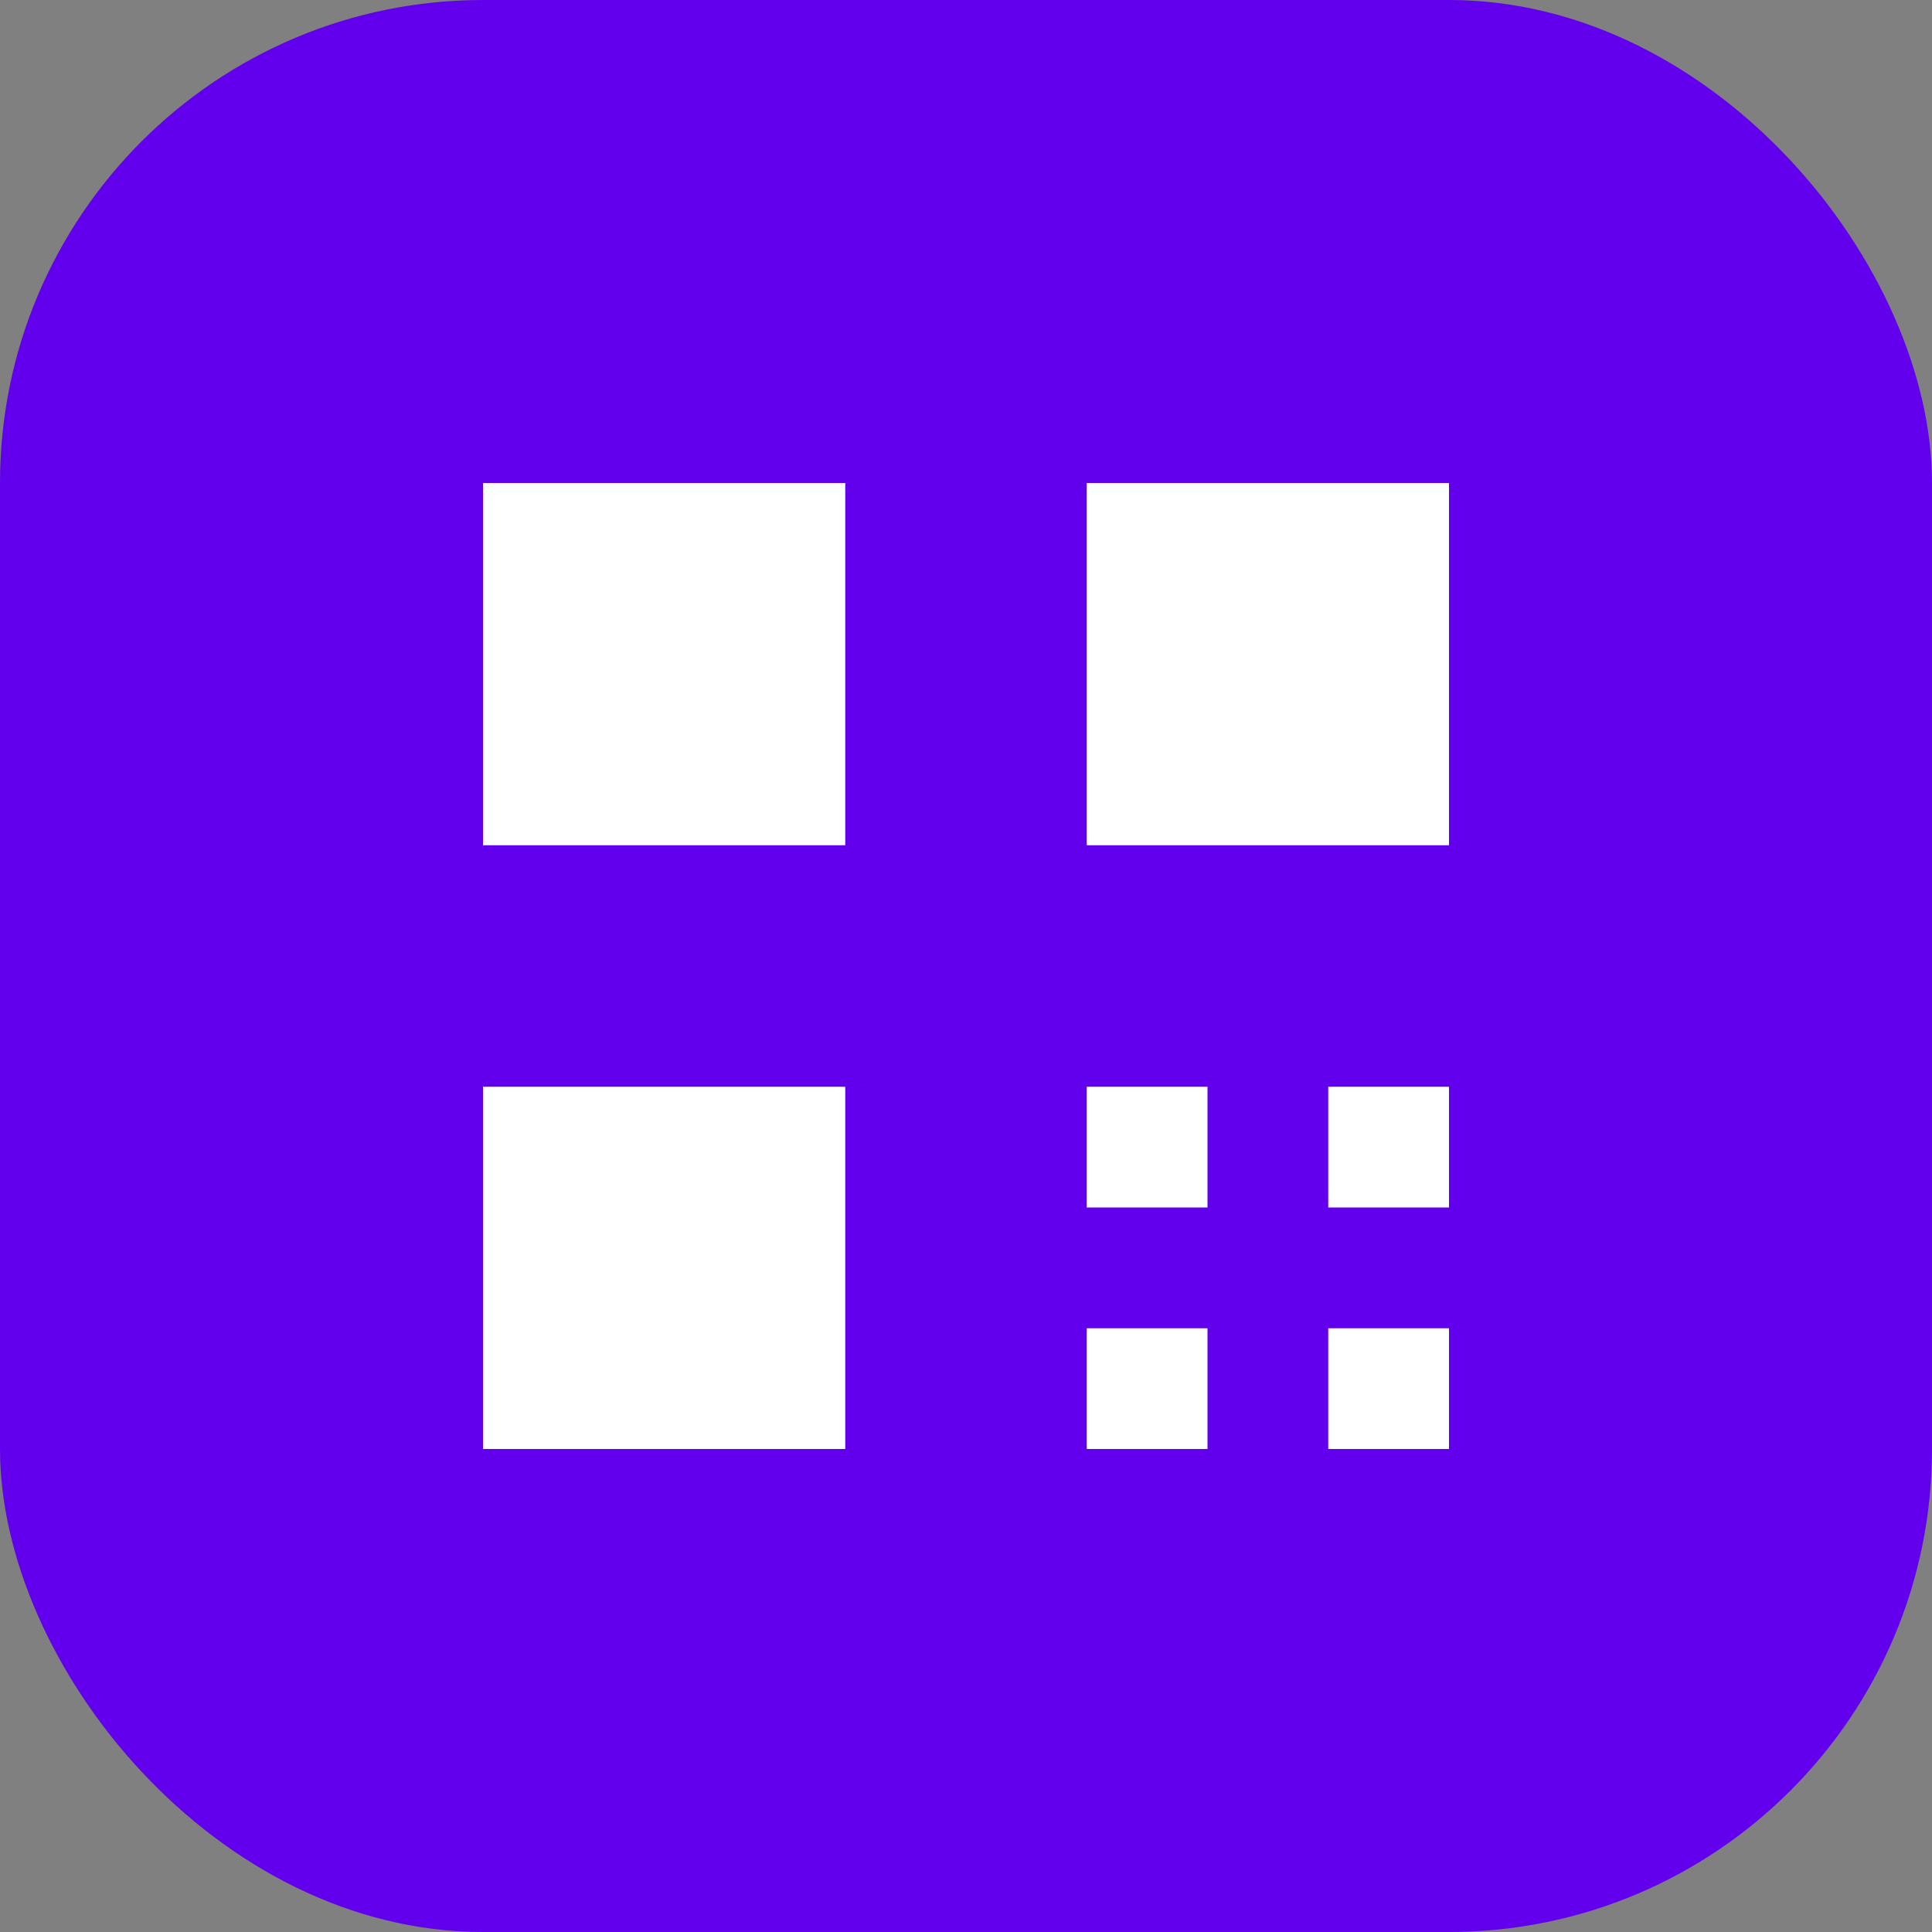
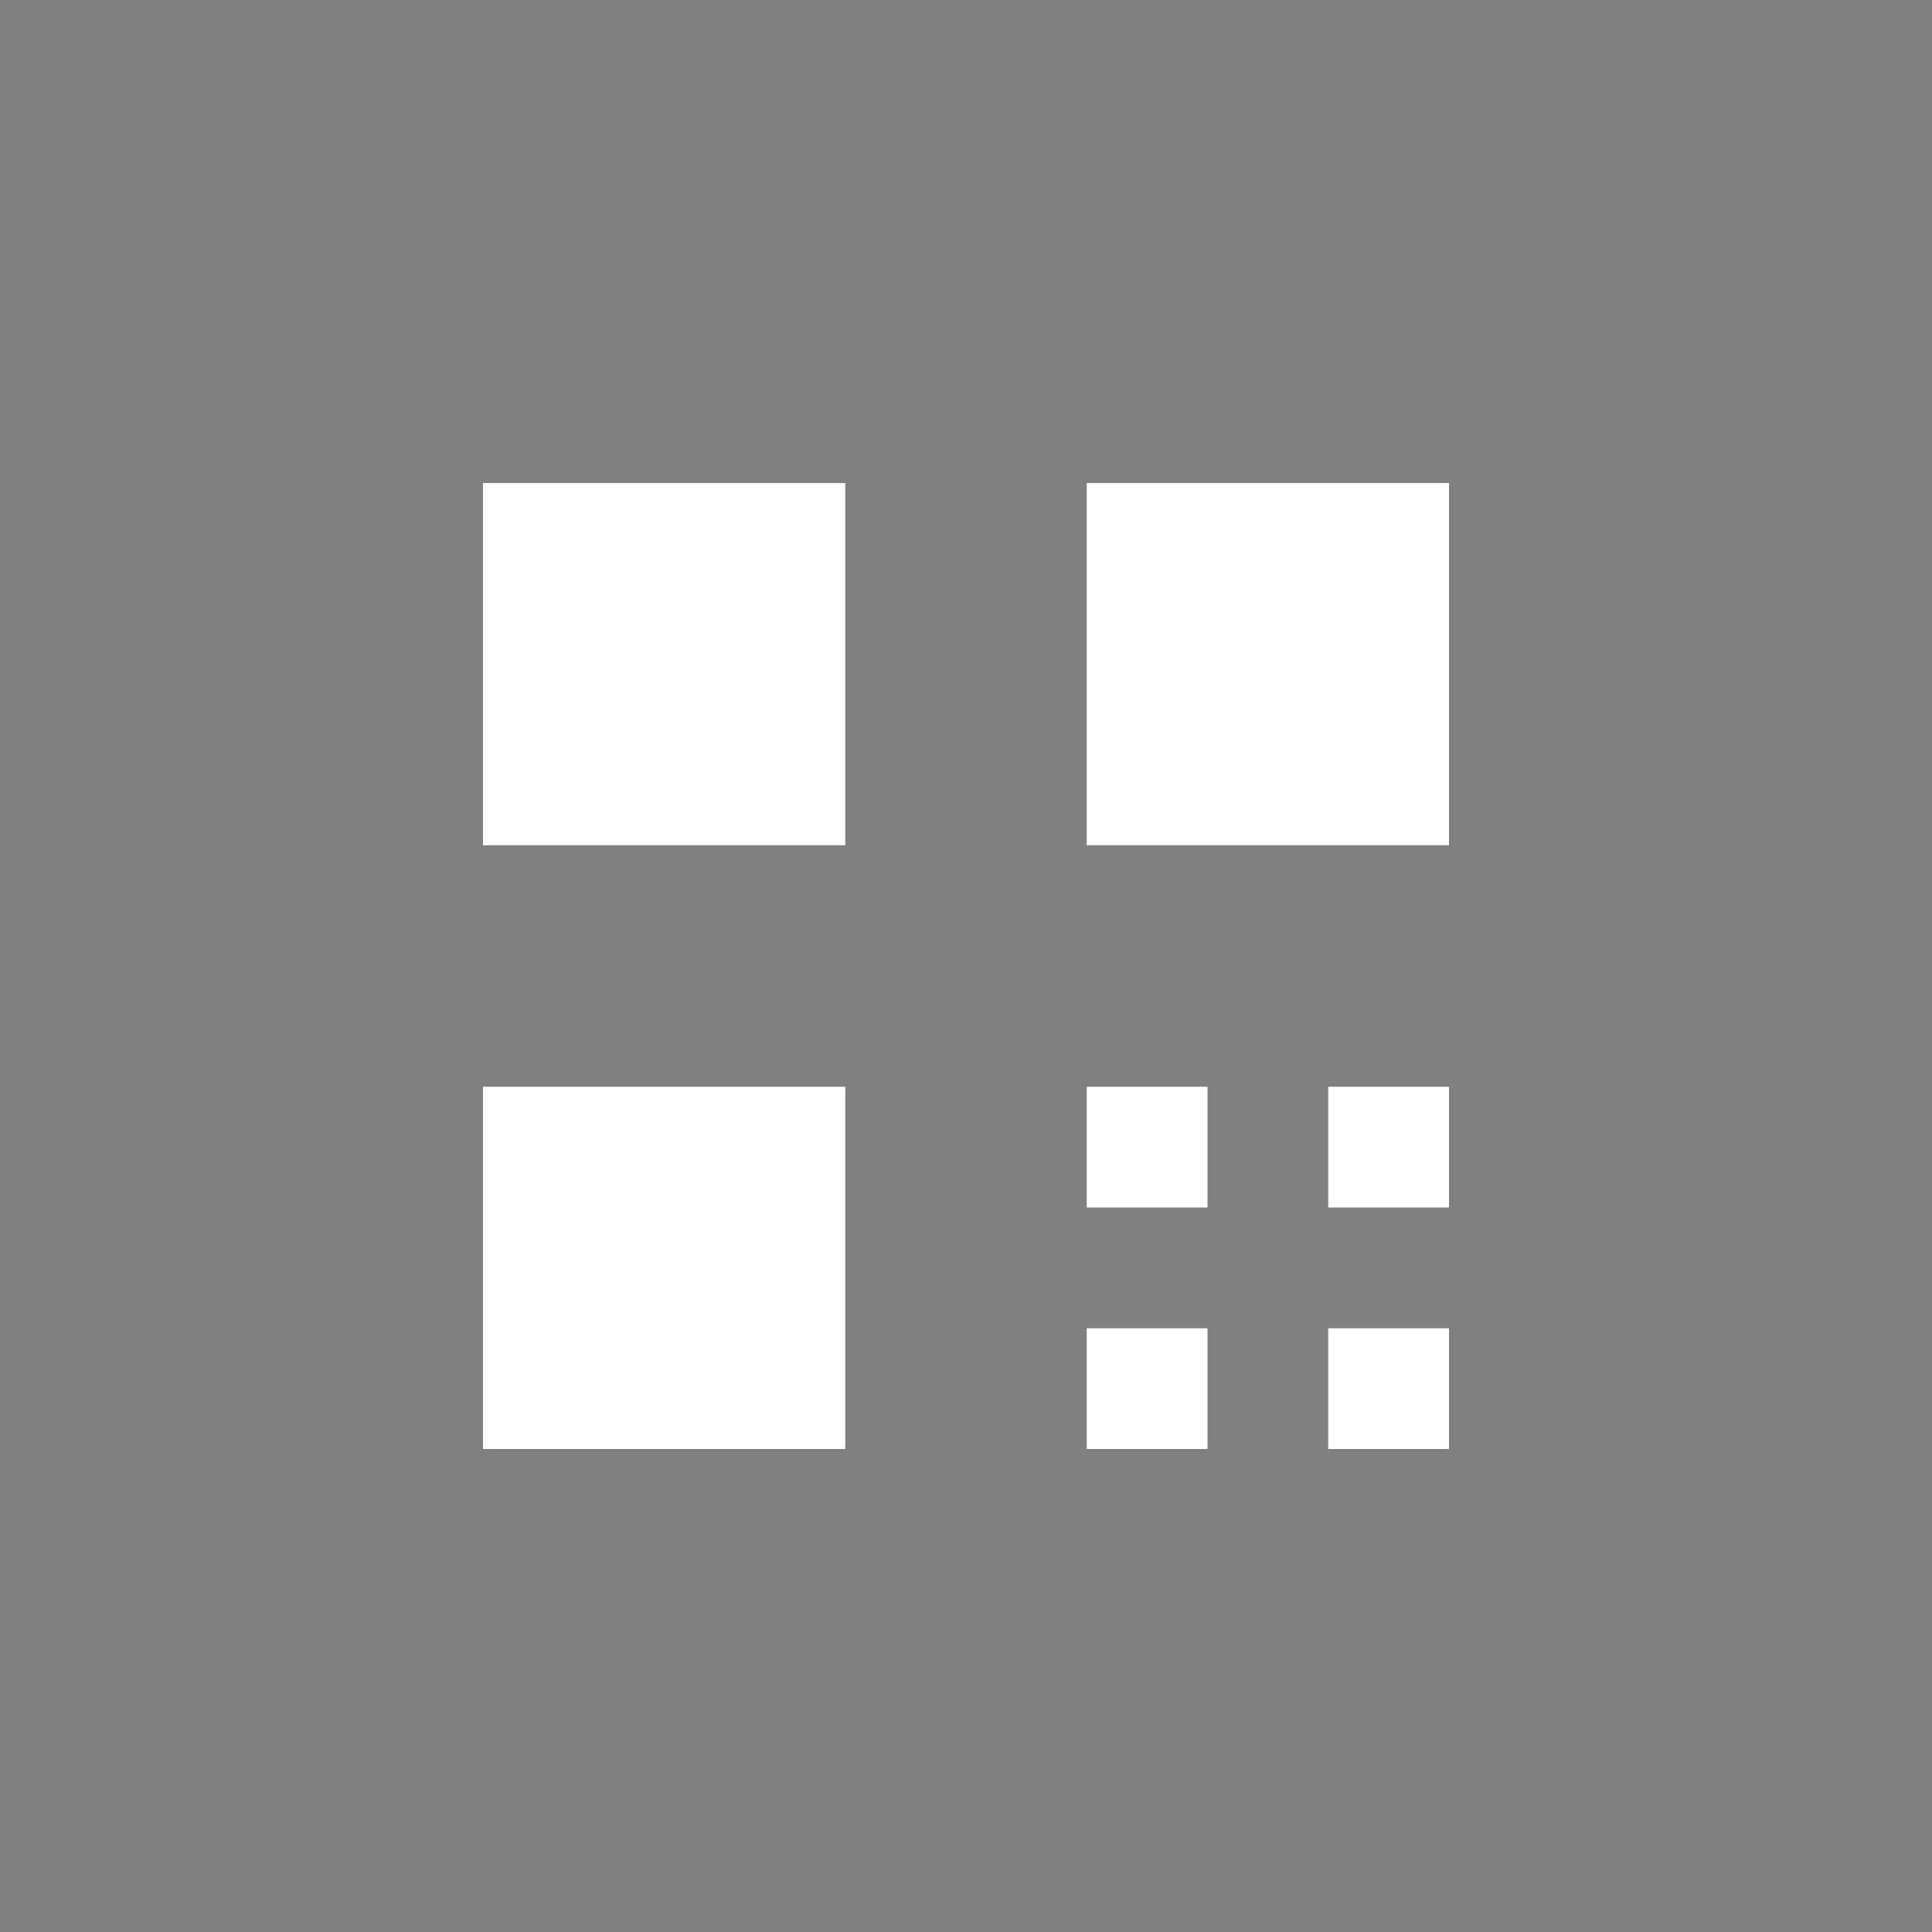
<svg xmlns="http://www.w3.org/2000/svg" width="32" height="32" viewBox="0 0 32 32" fill="none">
  <rect x="0" y="0" width="32" height="32" fill="#808080" stroke="none" />
-   <rect width="32" height="32" rx="8" fill="#6200EE" />
  <path d="M8 8h6v6H8zM18 8h6v6h-6zM8 18h6v6H8z" fill="white" />
  <path d="M18 18h2v2h-2zM22 18h2v2h-2zM18 22h2v2h-2zM22 22h2v2h-2z" fill="white" />
</svg>